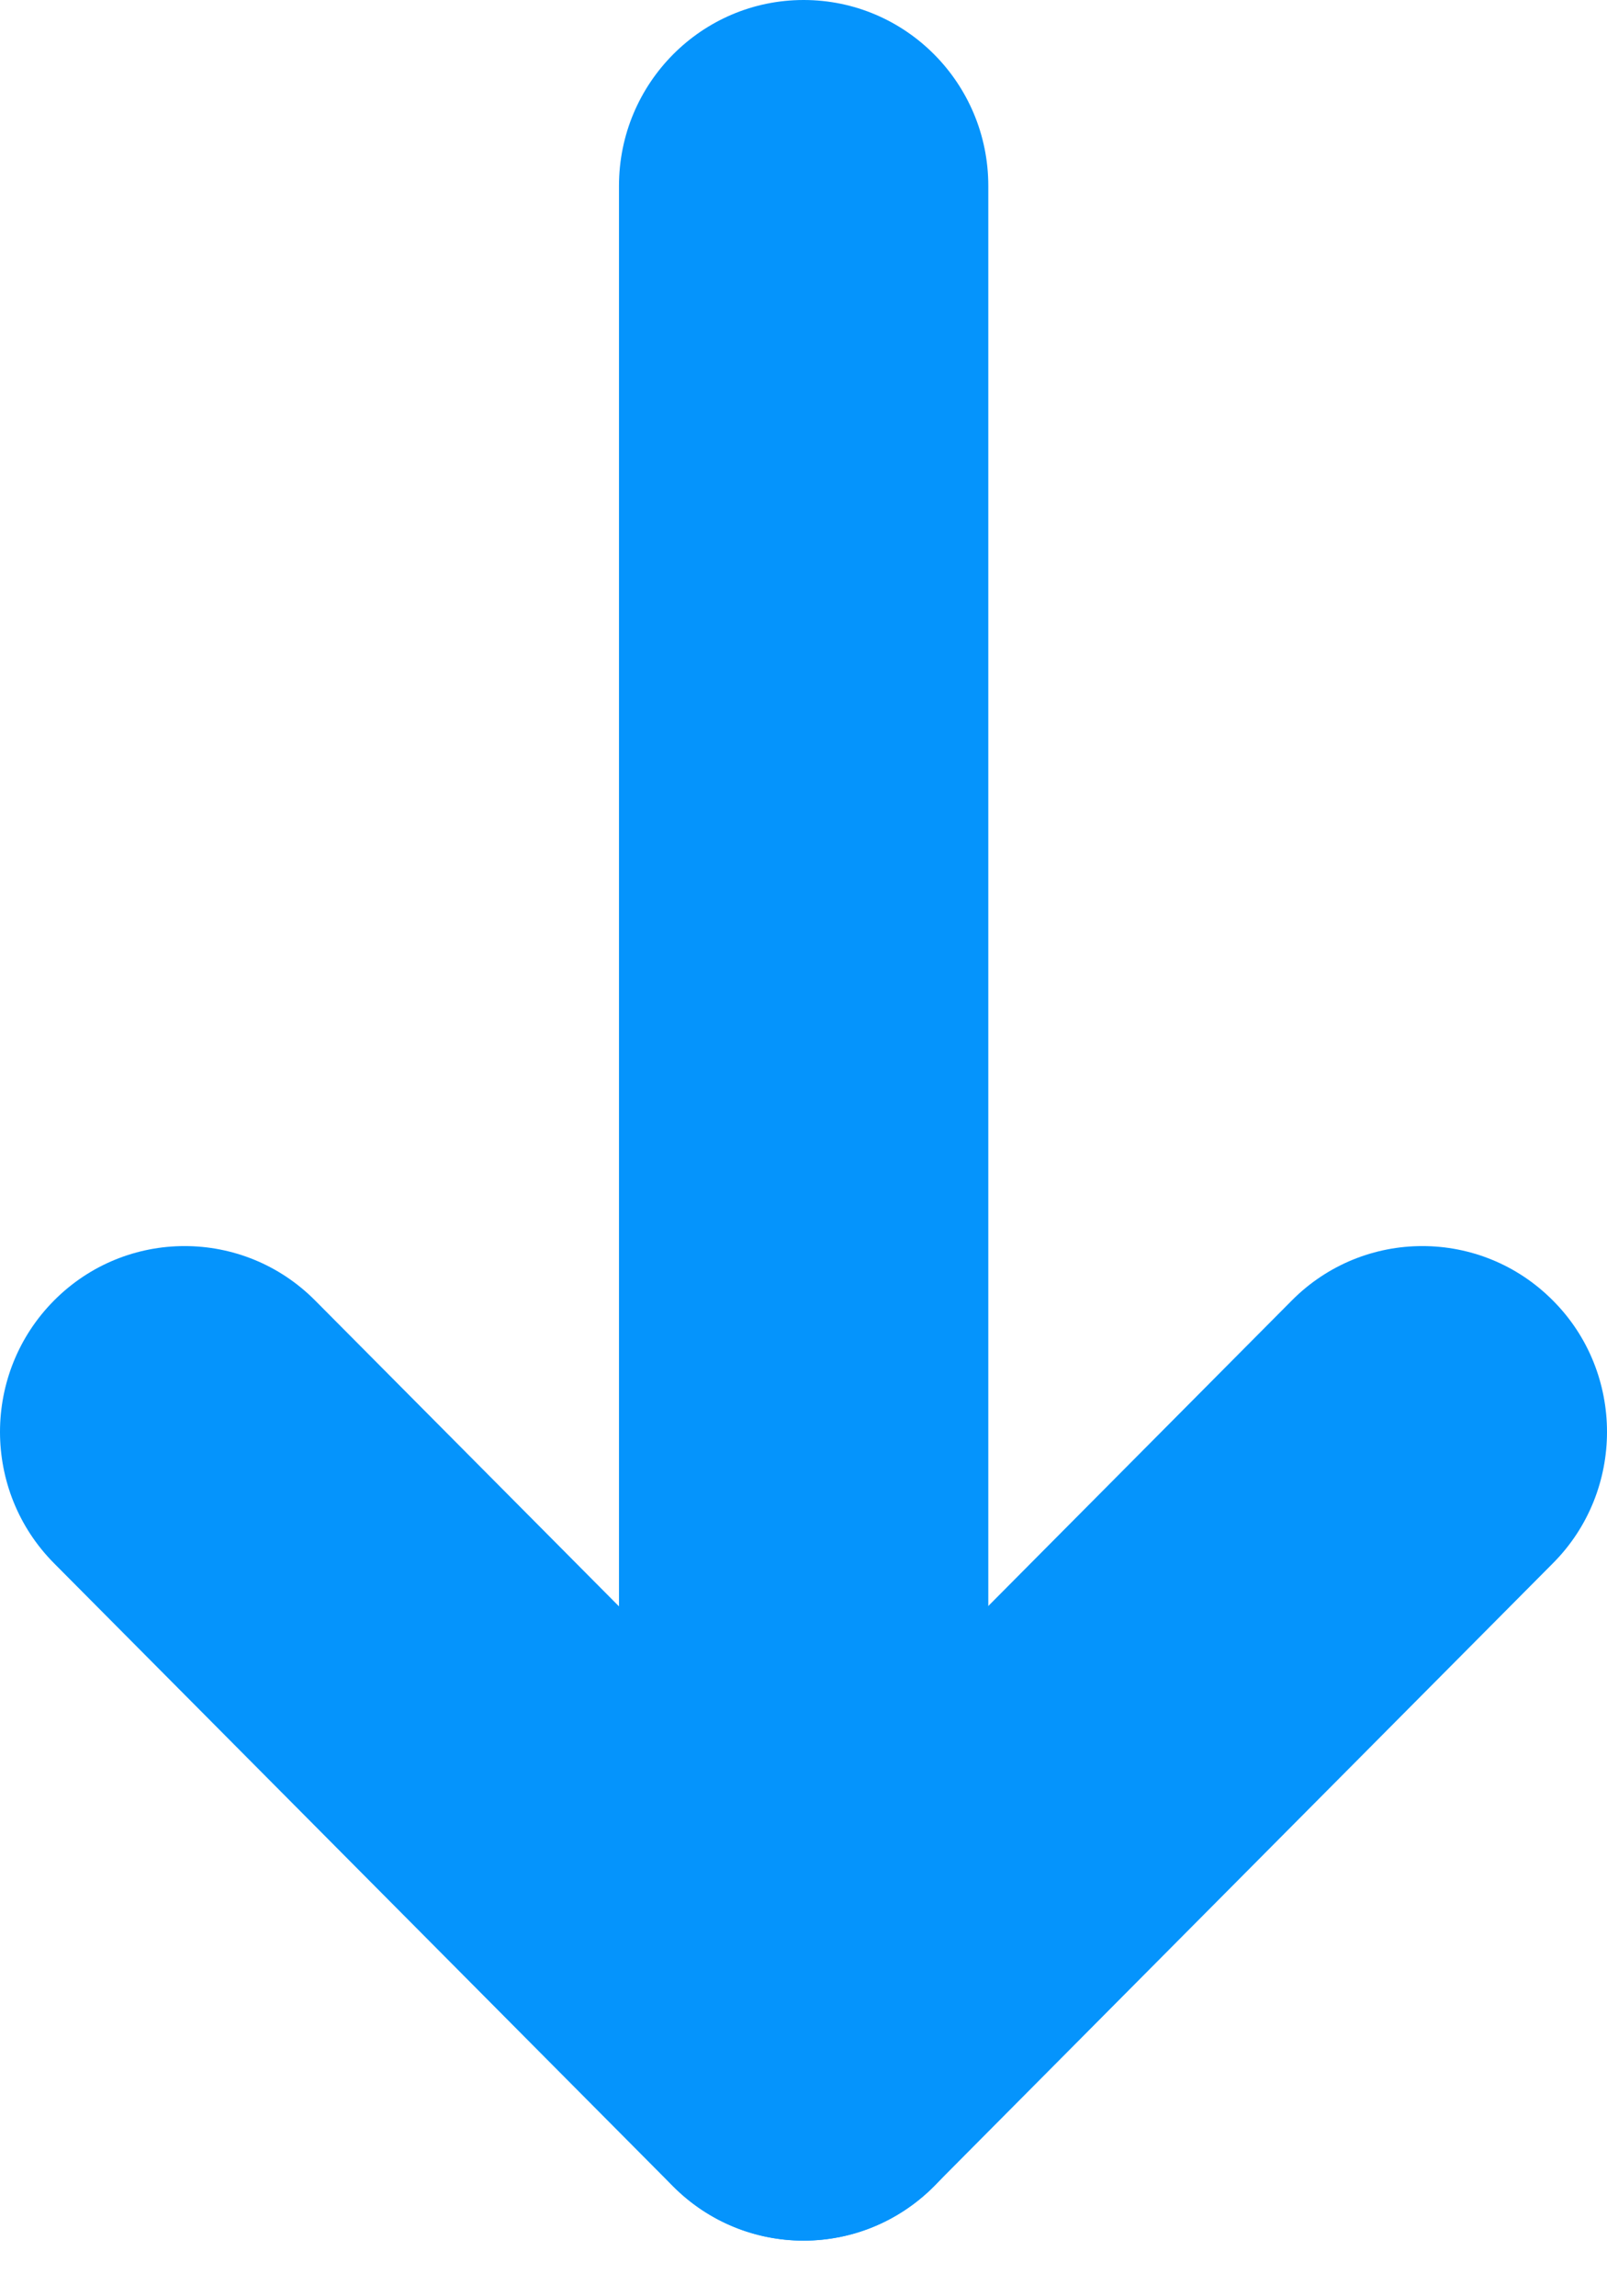
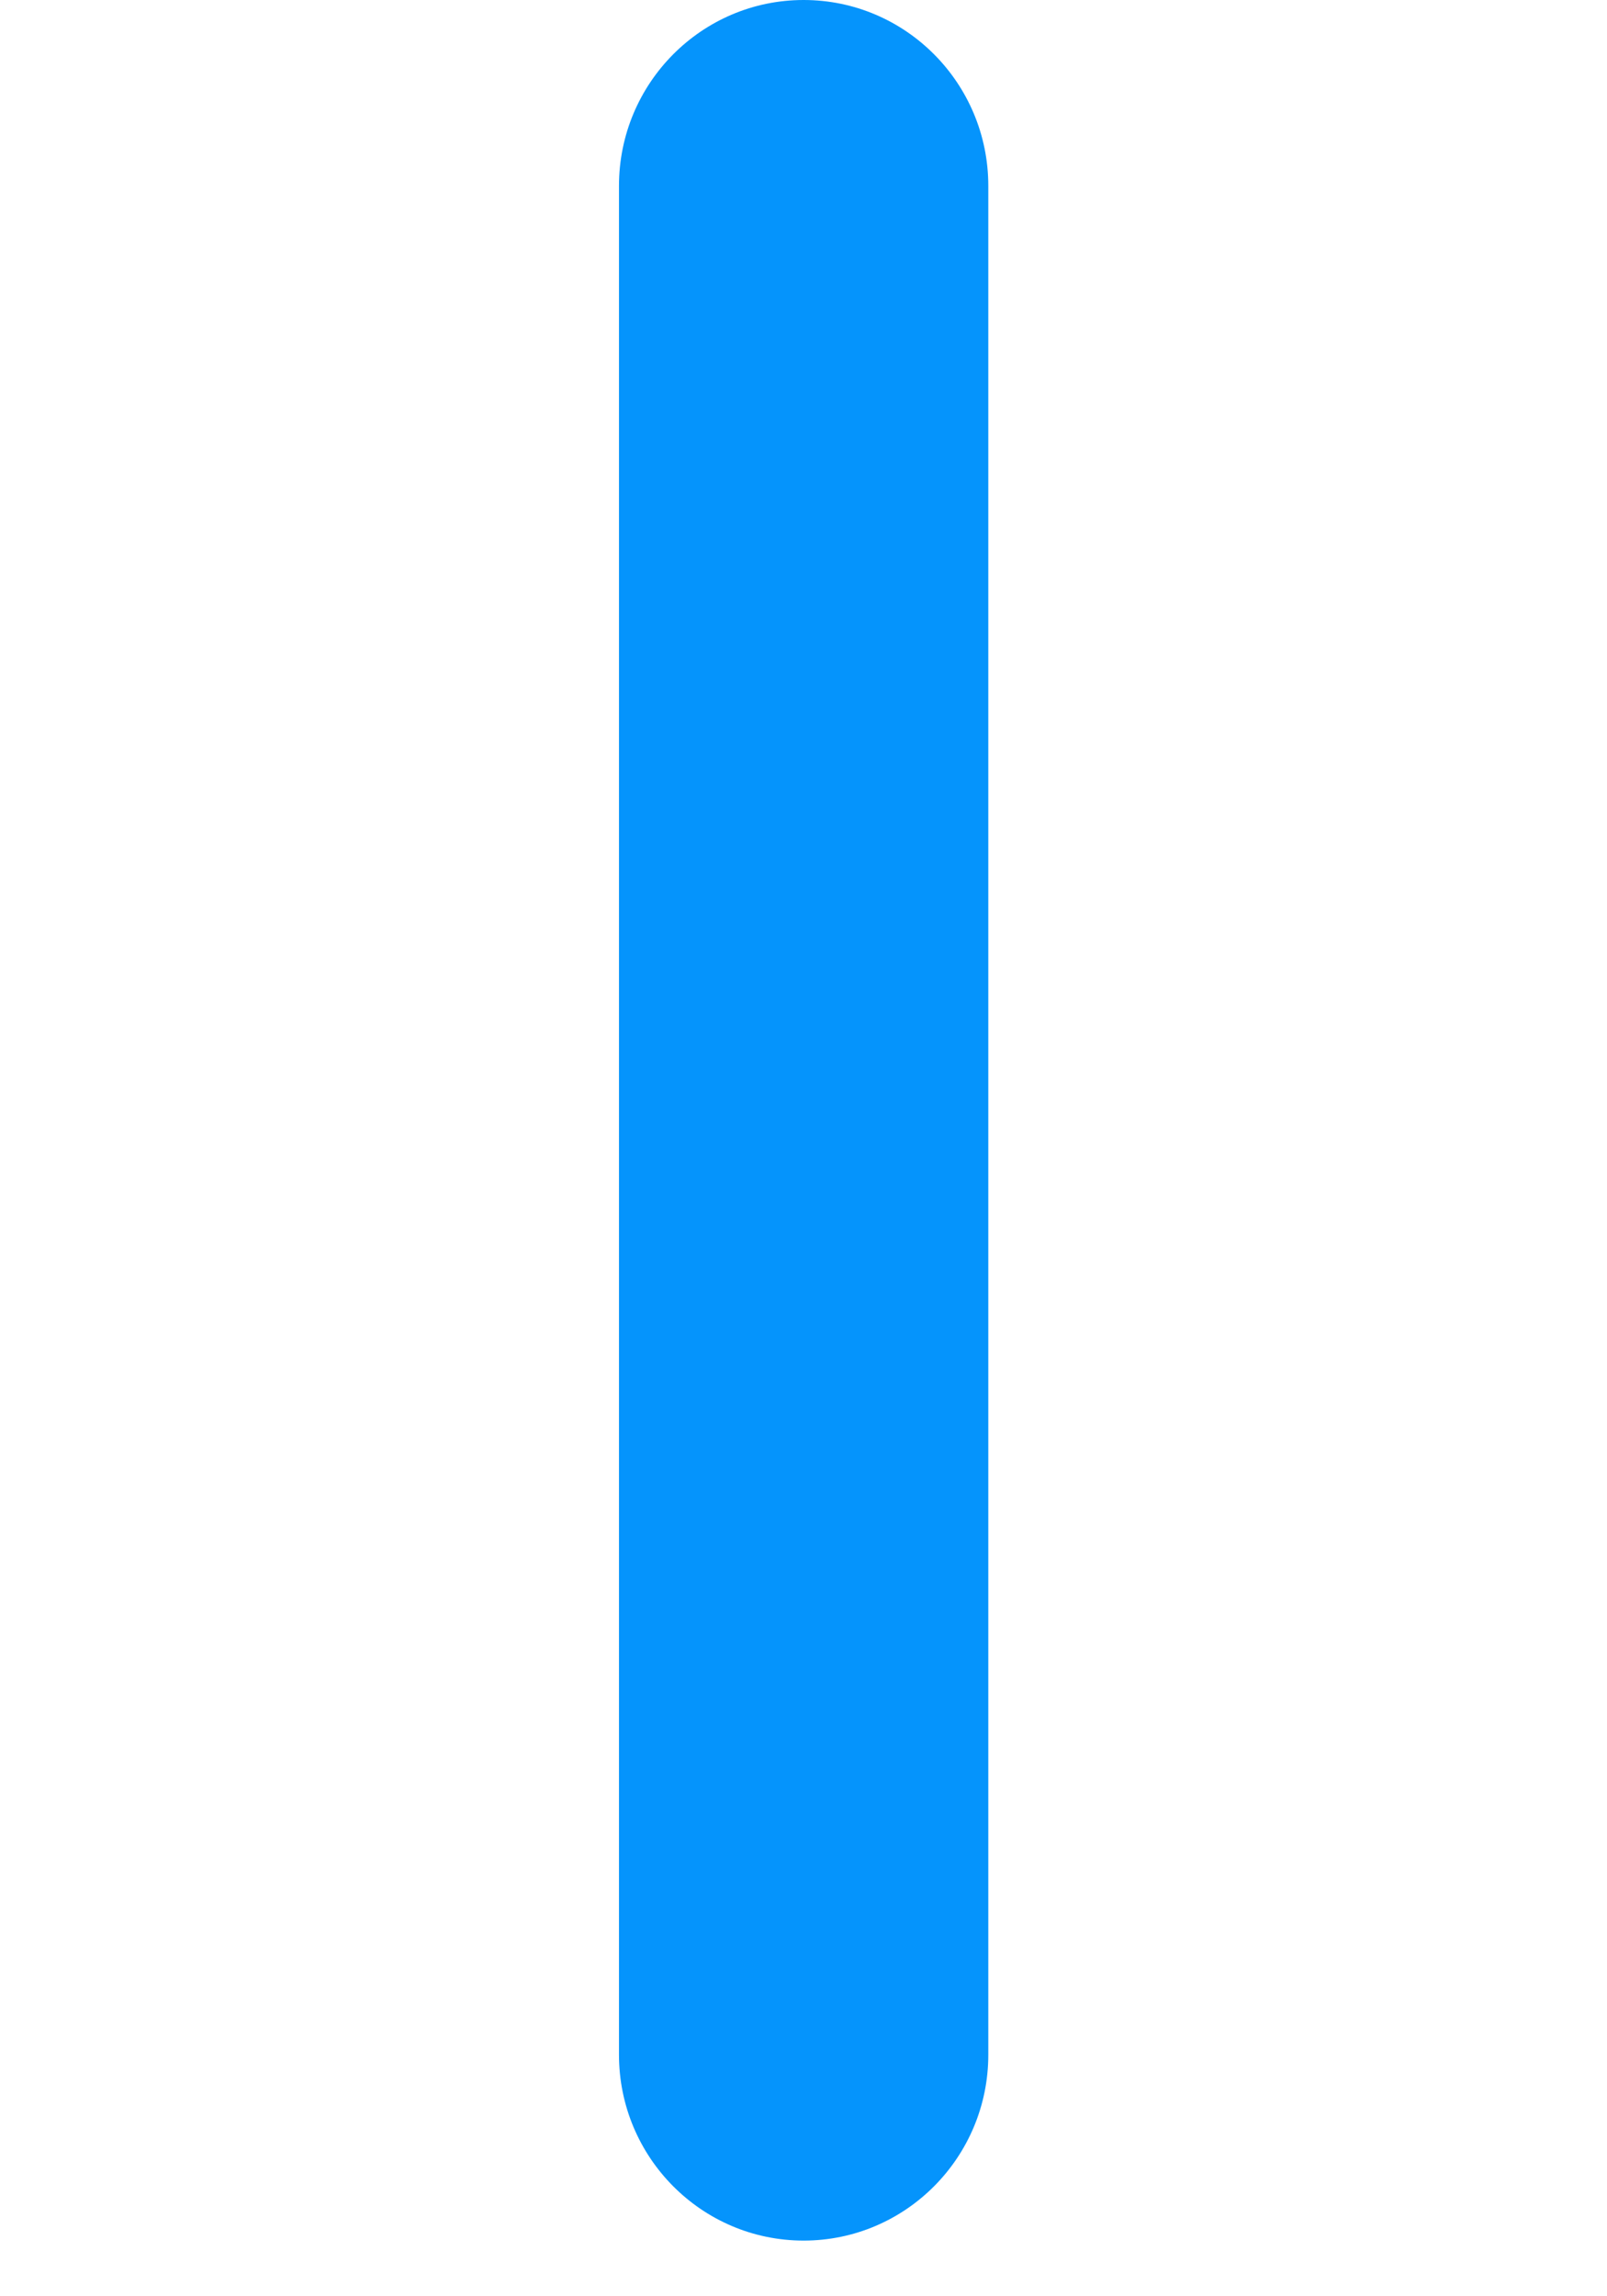
<svg xmlns="http://www.w3.org/2000/svg" width="28" height="40" viewBox="0 0 28 40" fill="none">
  <path d="M17.22 35.792V3.238C17.22 1.45 15.779 0 14.002 0C12.226 0 10.785 1.45 10.785 3.238L10.785 35.792C10.785 37.58 12.226 39.03 14.002 39.03C15.779 39.03 17.22 37.58 17.22 35.792Z" fill="#0594FC" />
-   <path d="M28 24.943C28 24.115 27.687 23.284 27.057 22.654C25.801 21.39 23.764 21.39 22.508 22.654L13.999 31.217L5.491 22.654C4.235 21.39 2.198 21.39 0.942 22.654C-0.314 23.918 -0.314 25.968 0.942 27.232L11.725 38.083C12.981 39.347 15.018 39.347 16.274 38.083L27.057 27.232C27.687 26.601 28 25.77 28 24.943Z" fill="#0594FC" />
</svg>